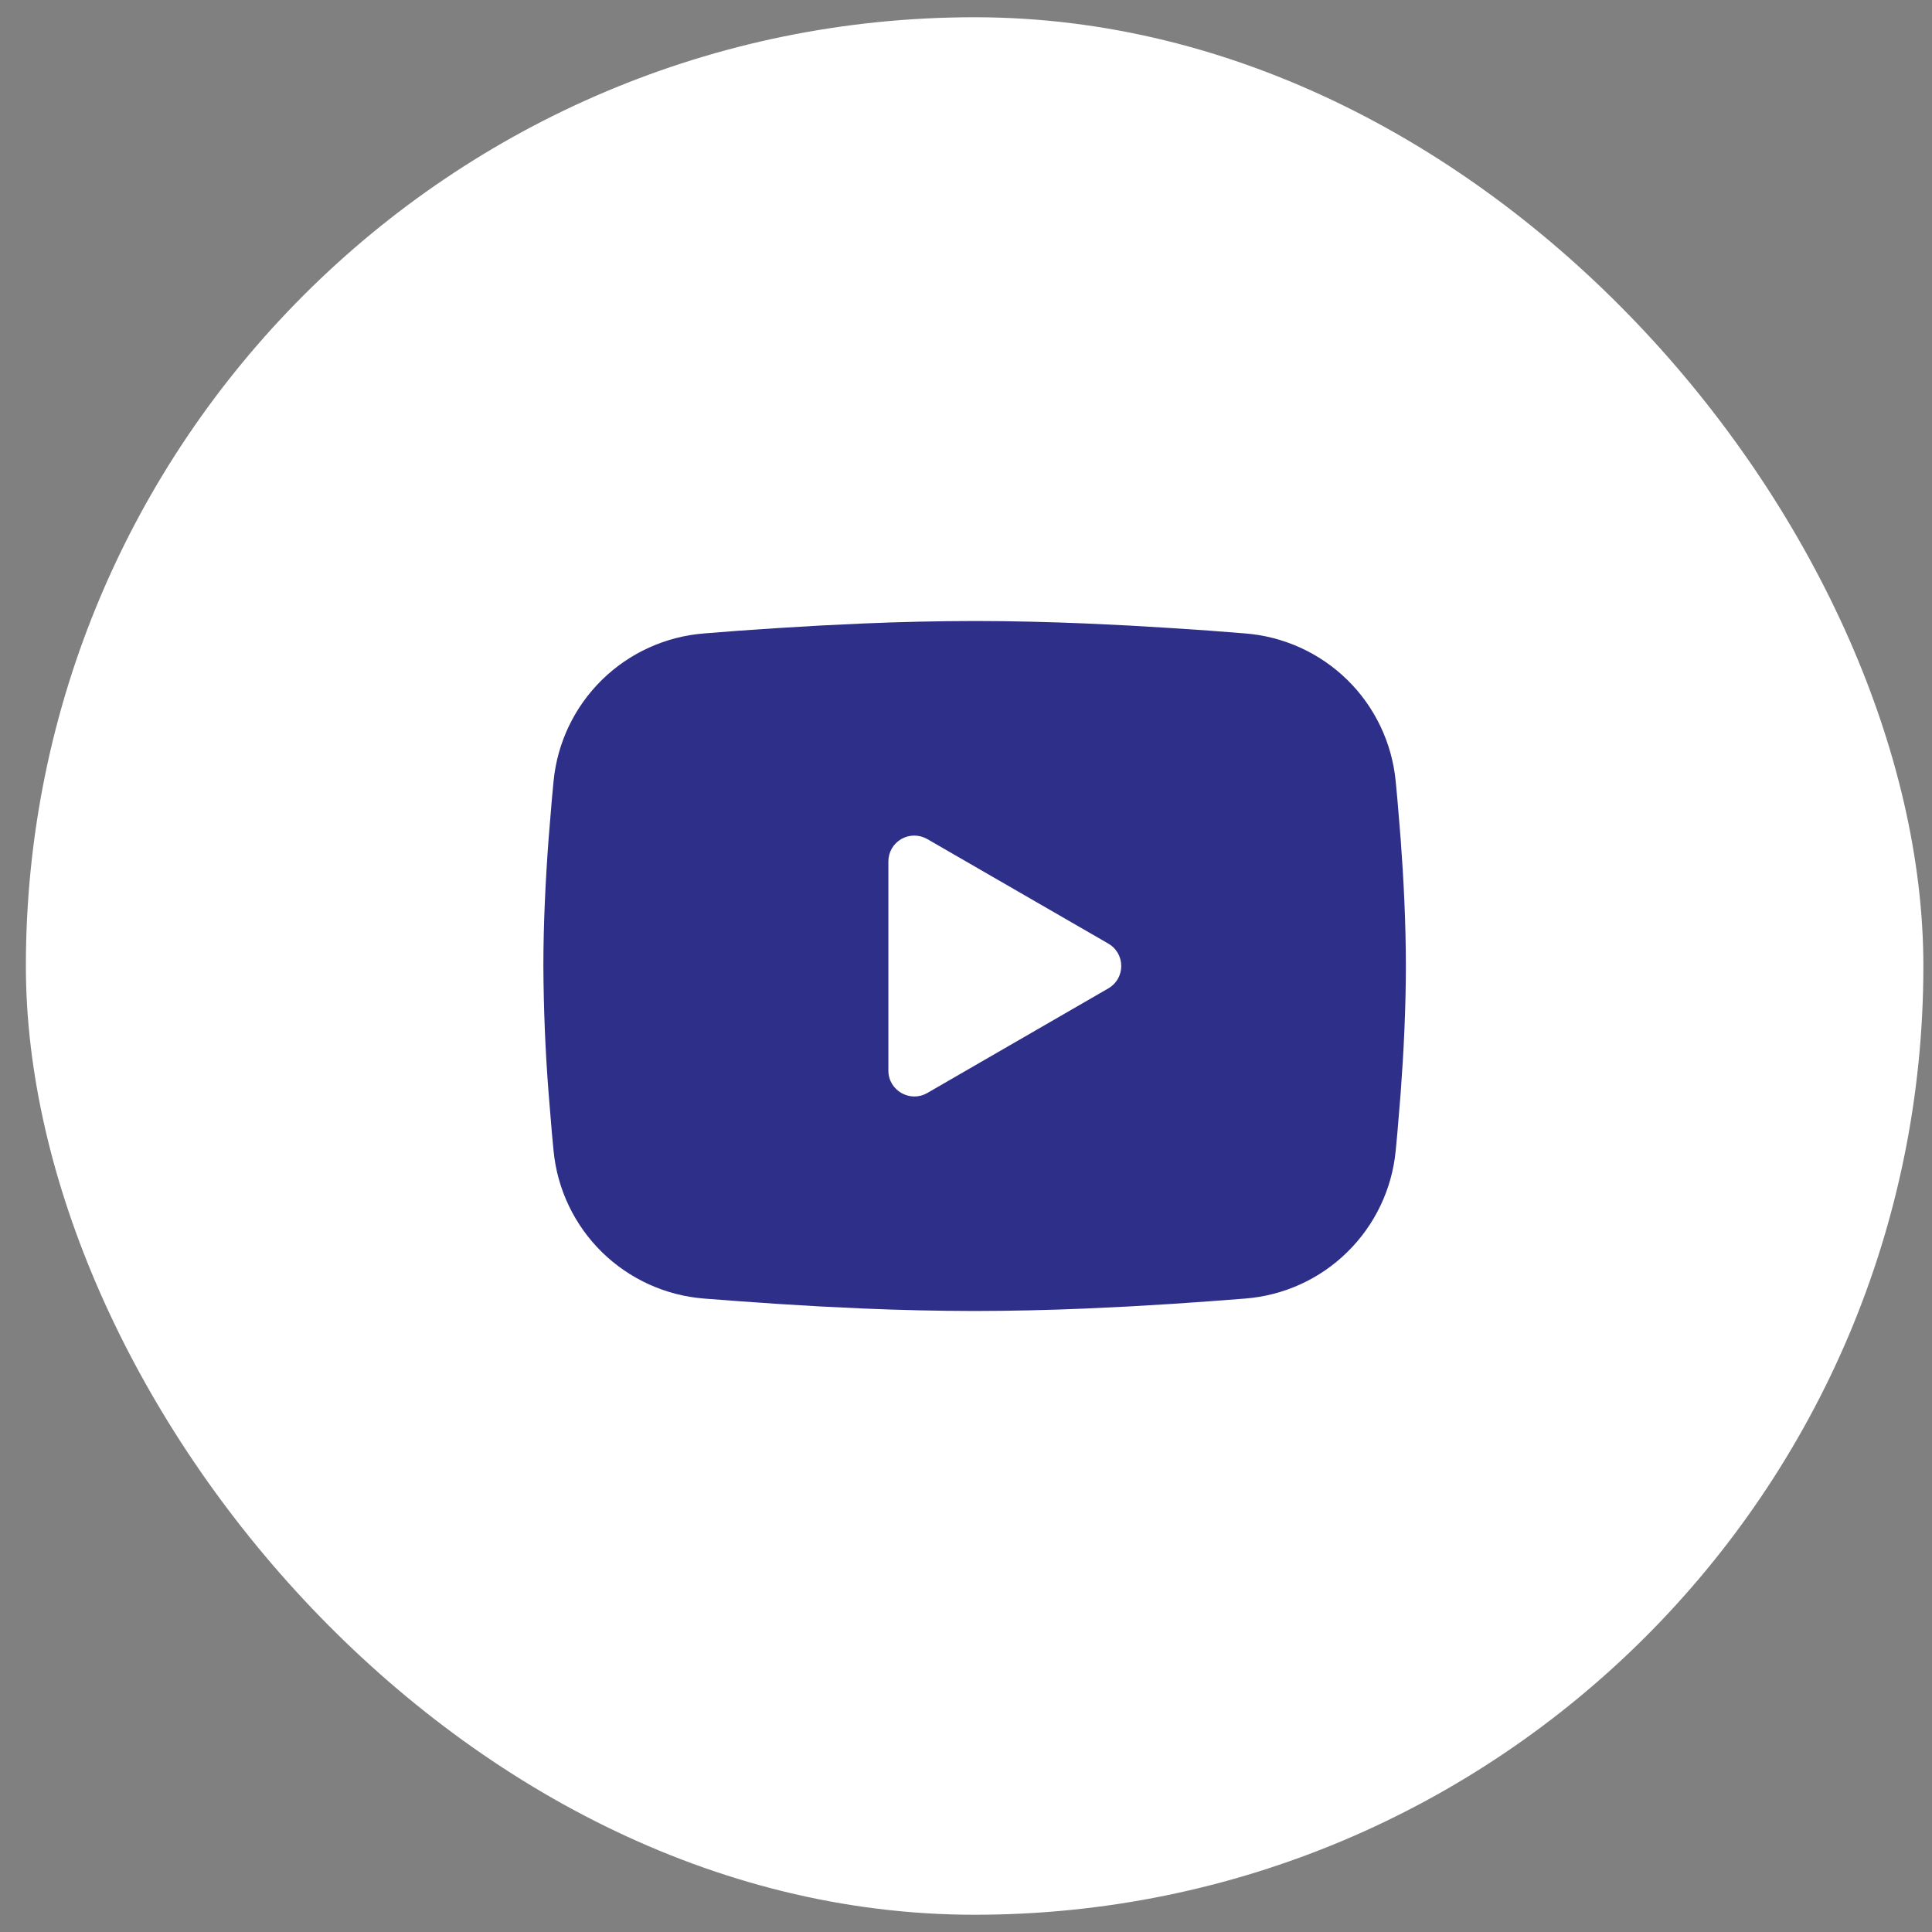
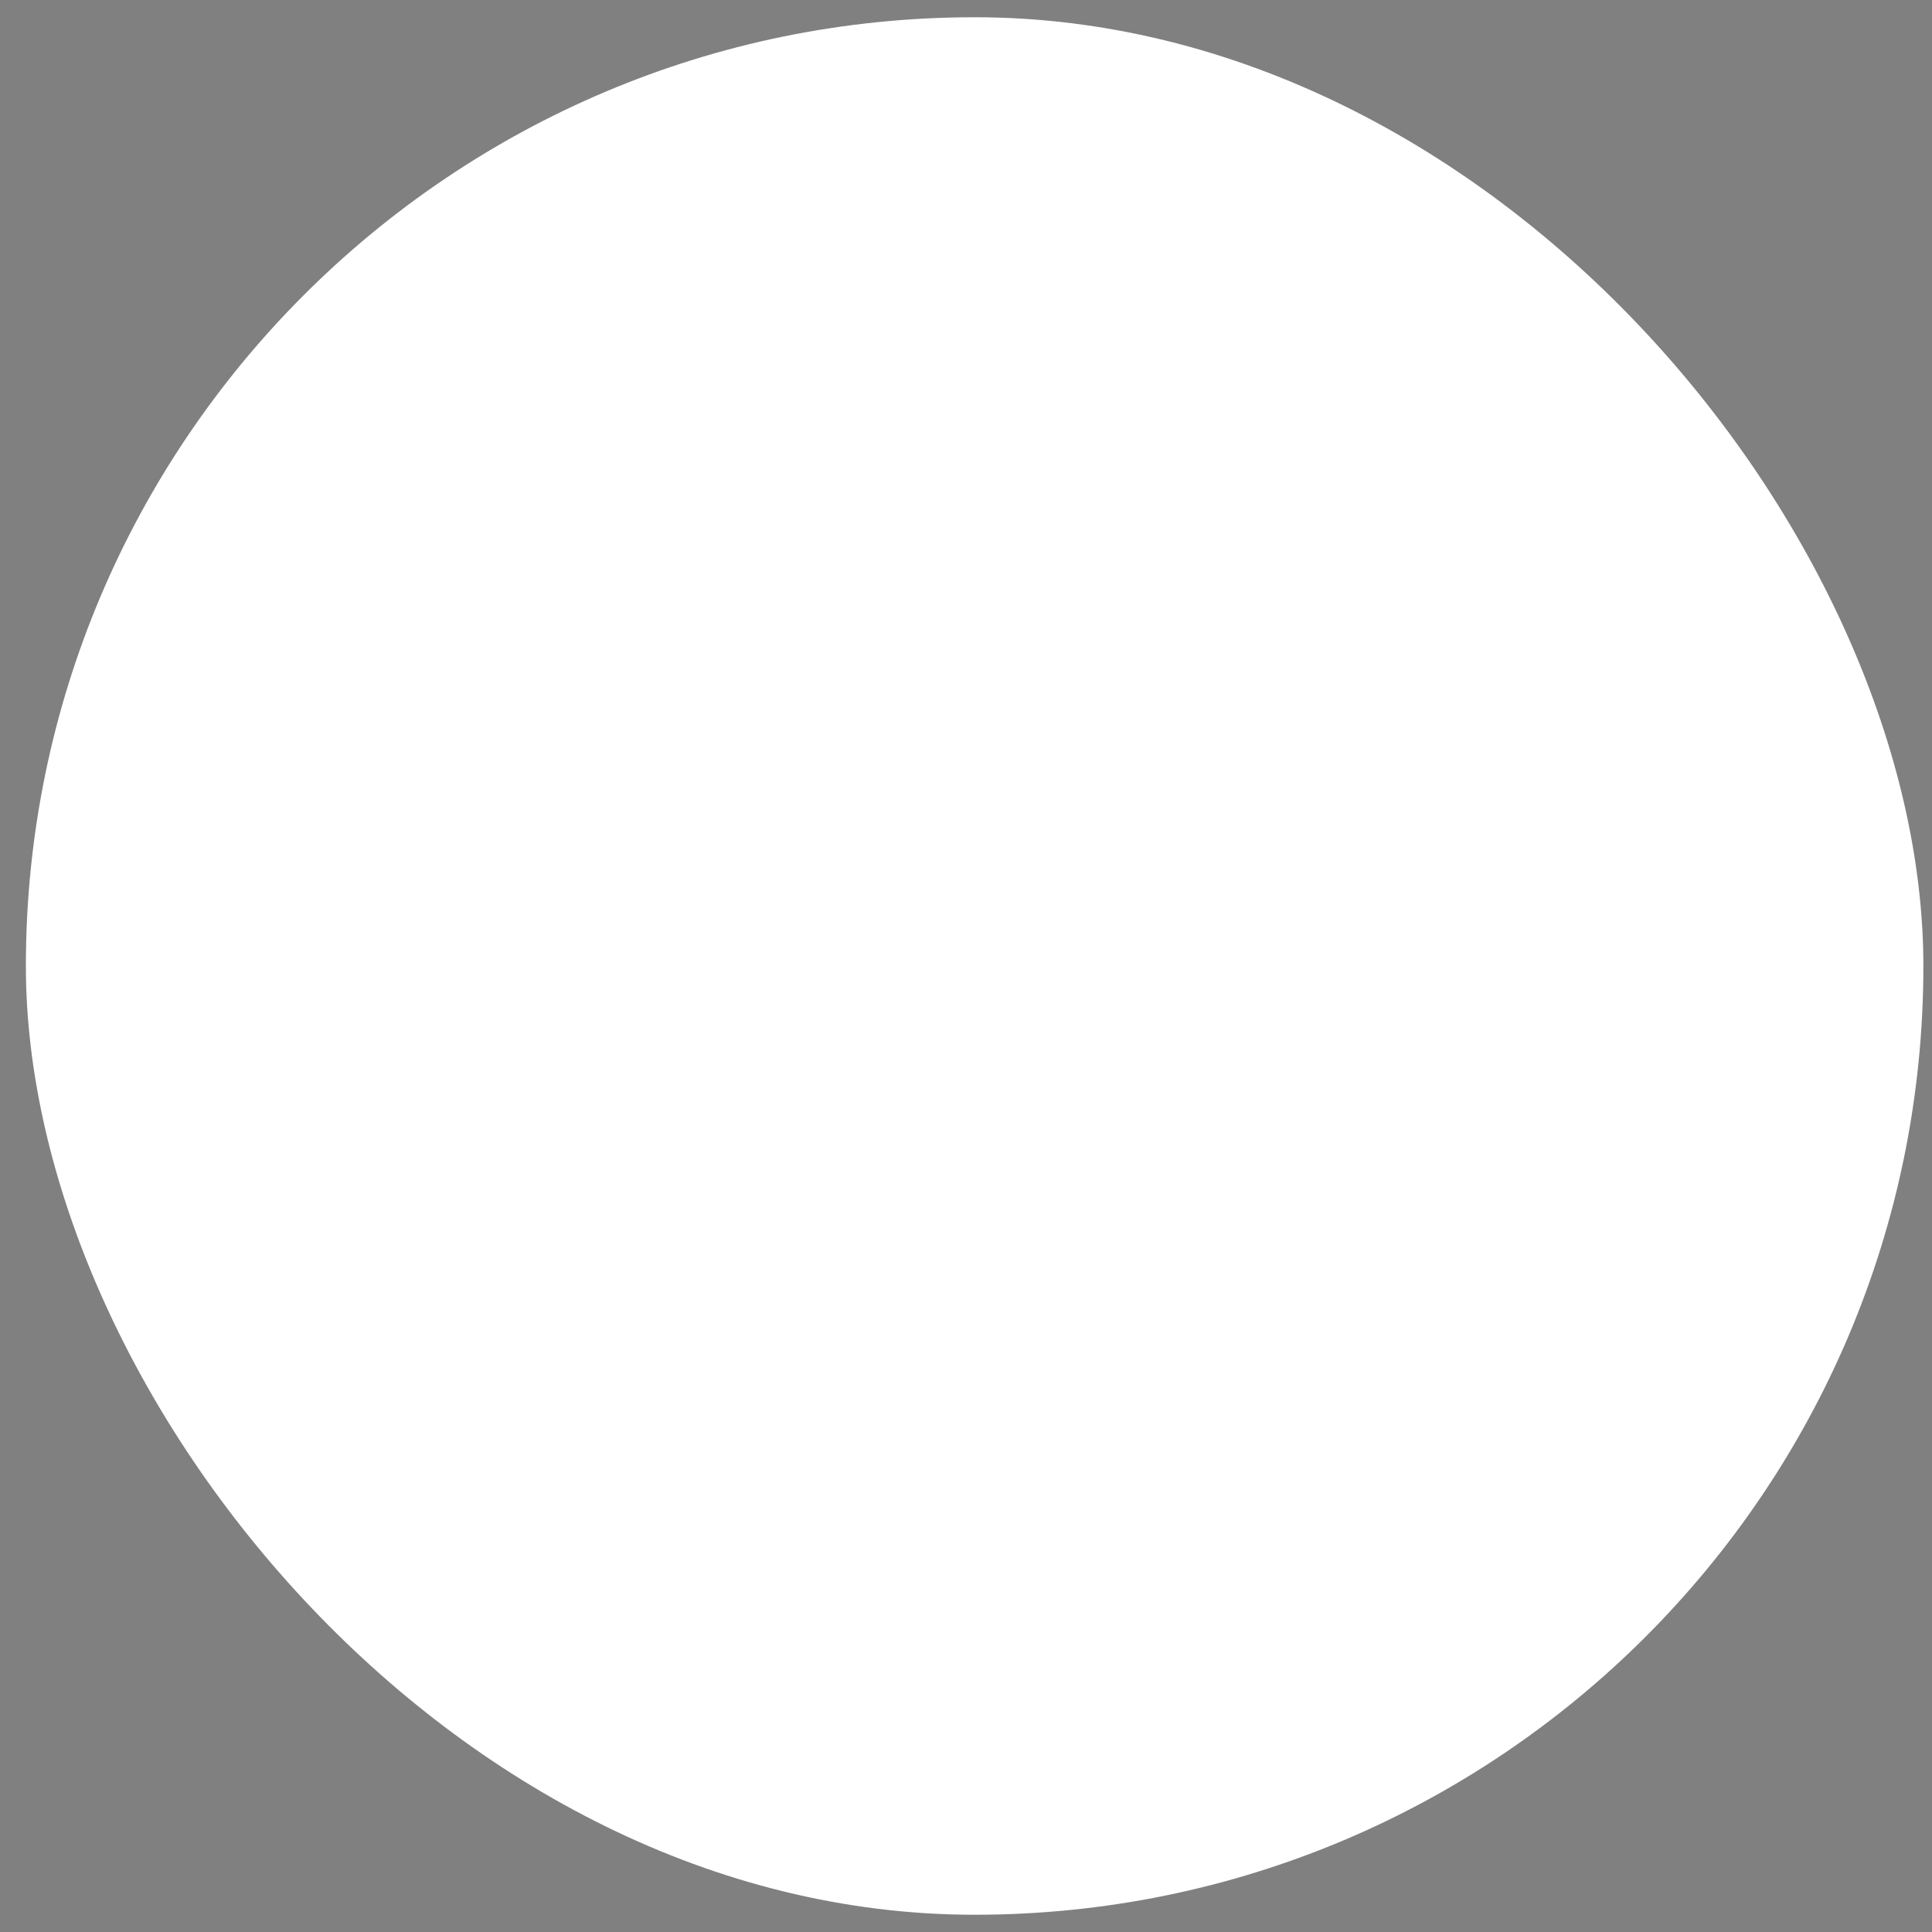
<svg xmlns="http://www.w3.org/2000/svg" width="28" height="28" viewBox="0 0 28 28" fill="none">
  <rect x="0" y="0" width="28" height="28" fill="#808080" stroke="none" />
  <rect x="0.375" y="0.25" width="27.5" height="27.5" rx="13.75" fill="white" />
  <g clip-path="url(#clip0_87_136)">
-     <path fill-rule="evenodd" clip-rule="evenodd" d="M14.125 9C14.659 9 15.207 9.014 15.739 9.036L16.366 9.066L16.967 9.102L17.529 9.14L18.043 9.18C18.601 9.223 19.125 9.461 19.525 9.852C19.924 10.243 20.173 10.763 20.227 11.319L20.252 11.585L20.299 12.154C20.343 12.743 20.375 13.386 20.375 14C20.375 14.614 20.343 15.257 20.299 15.846L20.252 16.415C20.244 16.506 20.236 16.594 20.227 16.681C20.173 17.237 19.924 17.757 19.524 18.148C19.125 18.54 18.6 18.777 18.043 18.82L17.53 18.859L16.968 18.898L16.366 18.934L15.739 18.964C15.201 18.987 14.663 18.999 14.125 19C13.587 18.999 13.049 18.987 12.511 18.964L11.884 18.934L11.283 18.898L10.721 18.859L10.207 18.82C9.649 18.777 9.125 18.539 8.725 18.148C8.326 17.757 8.077 17.237 8.023 16.681L7.998 16.415L7.951 15.846C7.903 15.232 7.878 14.616 7.875 14C7.875 13.386 7.907 12.743 7.951 12.154L7.998 11.585C8.006 11.494 8.014 11.406 8.023 11.319C8.077 10.763 8.326 10.243 8.725 9.852C9.124 9.461 9.649 9.223 10.206 9.18L10.719 9.14L11.282 9.102L11.883 9.066L12.511 9.036C13.048 9.013 13.587 9.001 14.125 9ZM12.875 12.484V15.516C12.875 15.804 13.188 15.984 13.438 15.841L16.062 14.325C16.12 14.292 16.167 14.245 16.2 14.188C16.233 14.131 16.25 14.066 16.25 14C16.25 13.934 16.233 13.869 16.2 13.812C16.167 13.755 16.12 13.708 16.062 13.675L13.438 12.16C13.38 12.127 13.316 12.11 13.25 12.11C13.184 12.11 13.119 12.127 13.062 12.16C13.005 12.193 12.958 12.24 12.925 12.297C12.892 12.354 12.875 12.419 12.875 12.485V12.484Z" fill="#2E2F89" />
-   </g>
+     </g>
  <defs>
    <clipPath id="clip0_87_136">
      <rect width="15" height="15" fill="white" transform="translate(6.625 6.5)" />
    </clipPath>
  </defs>
</svg>